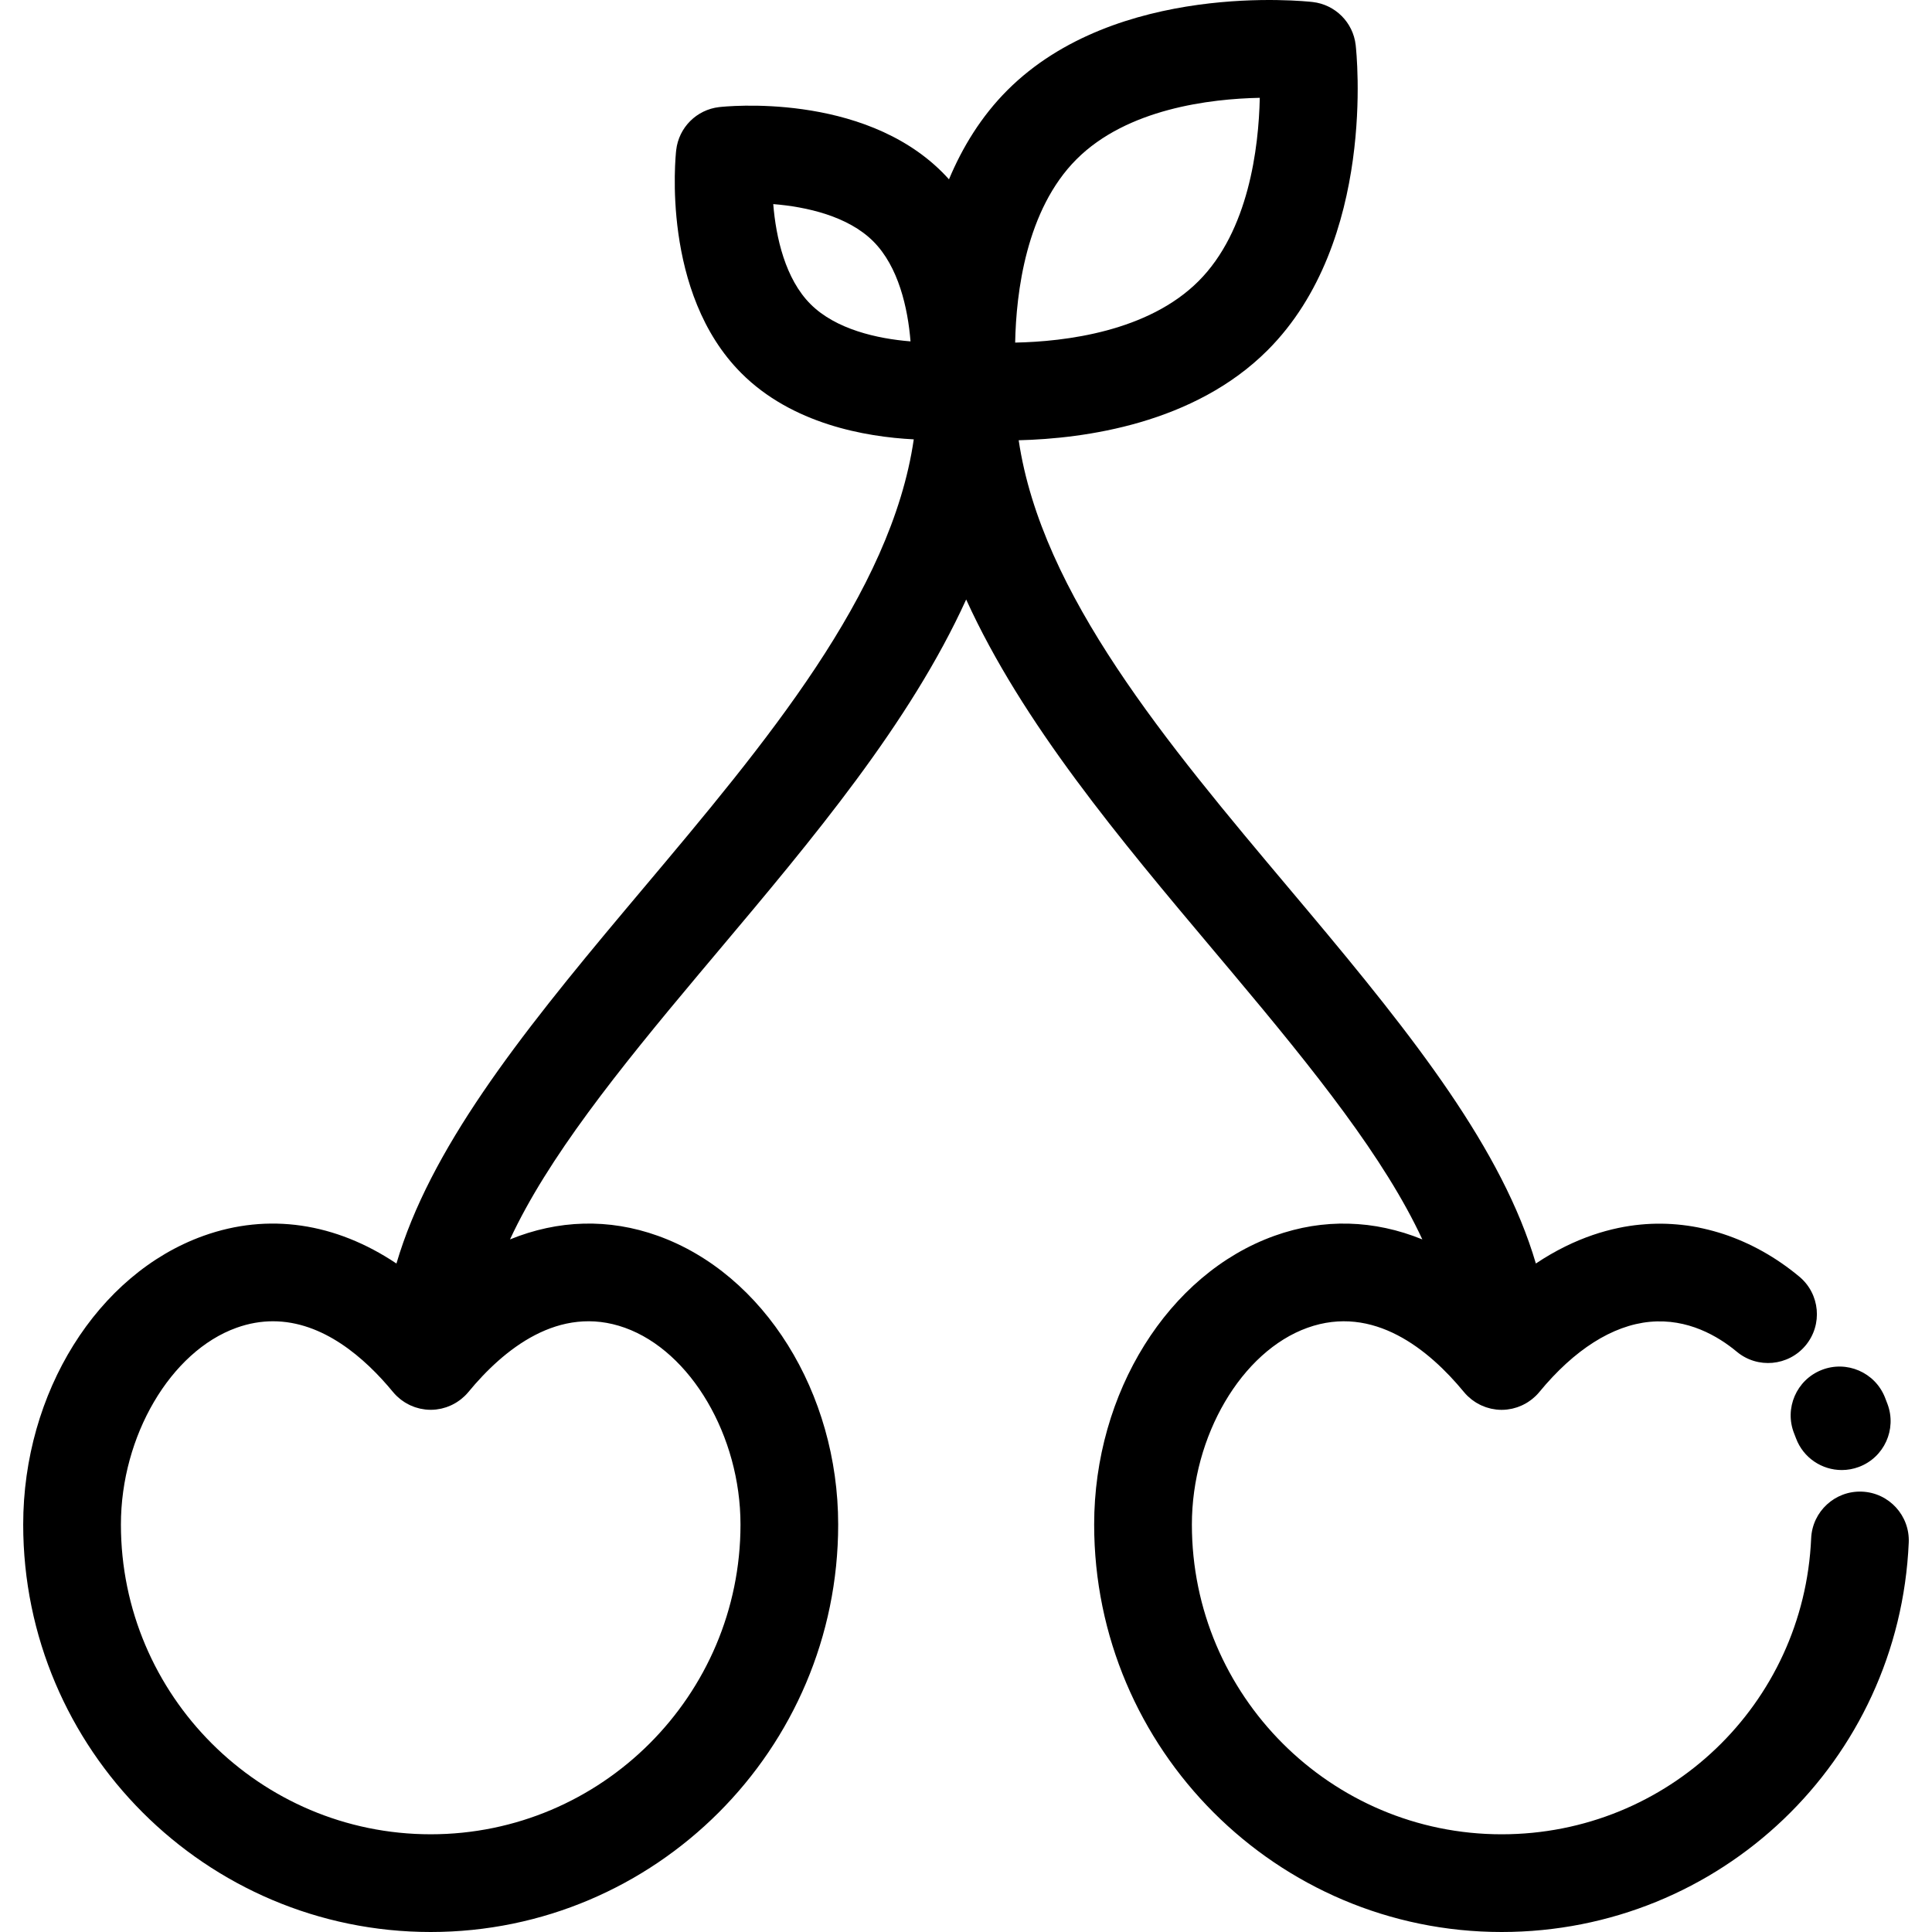
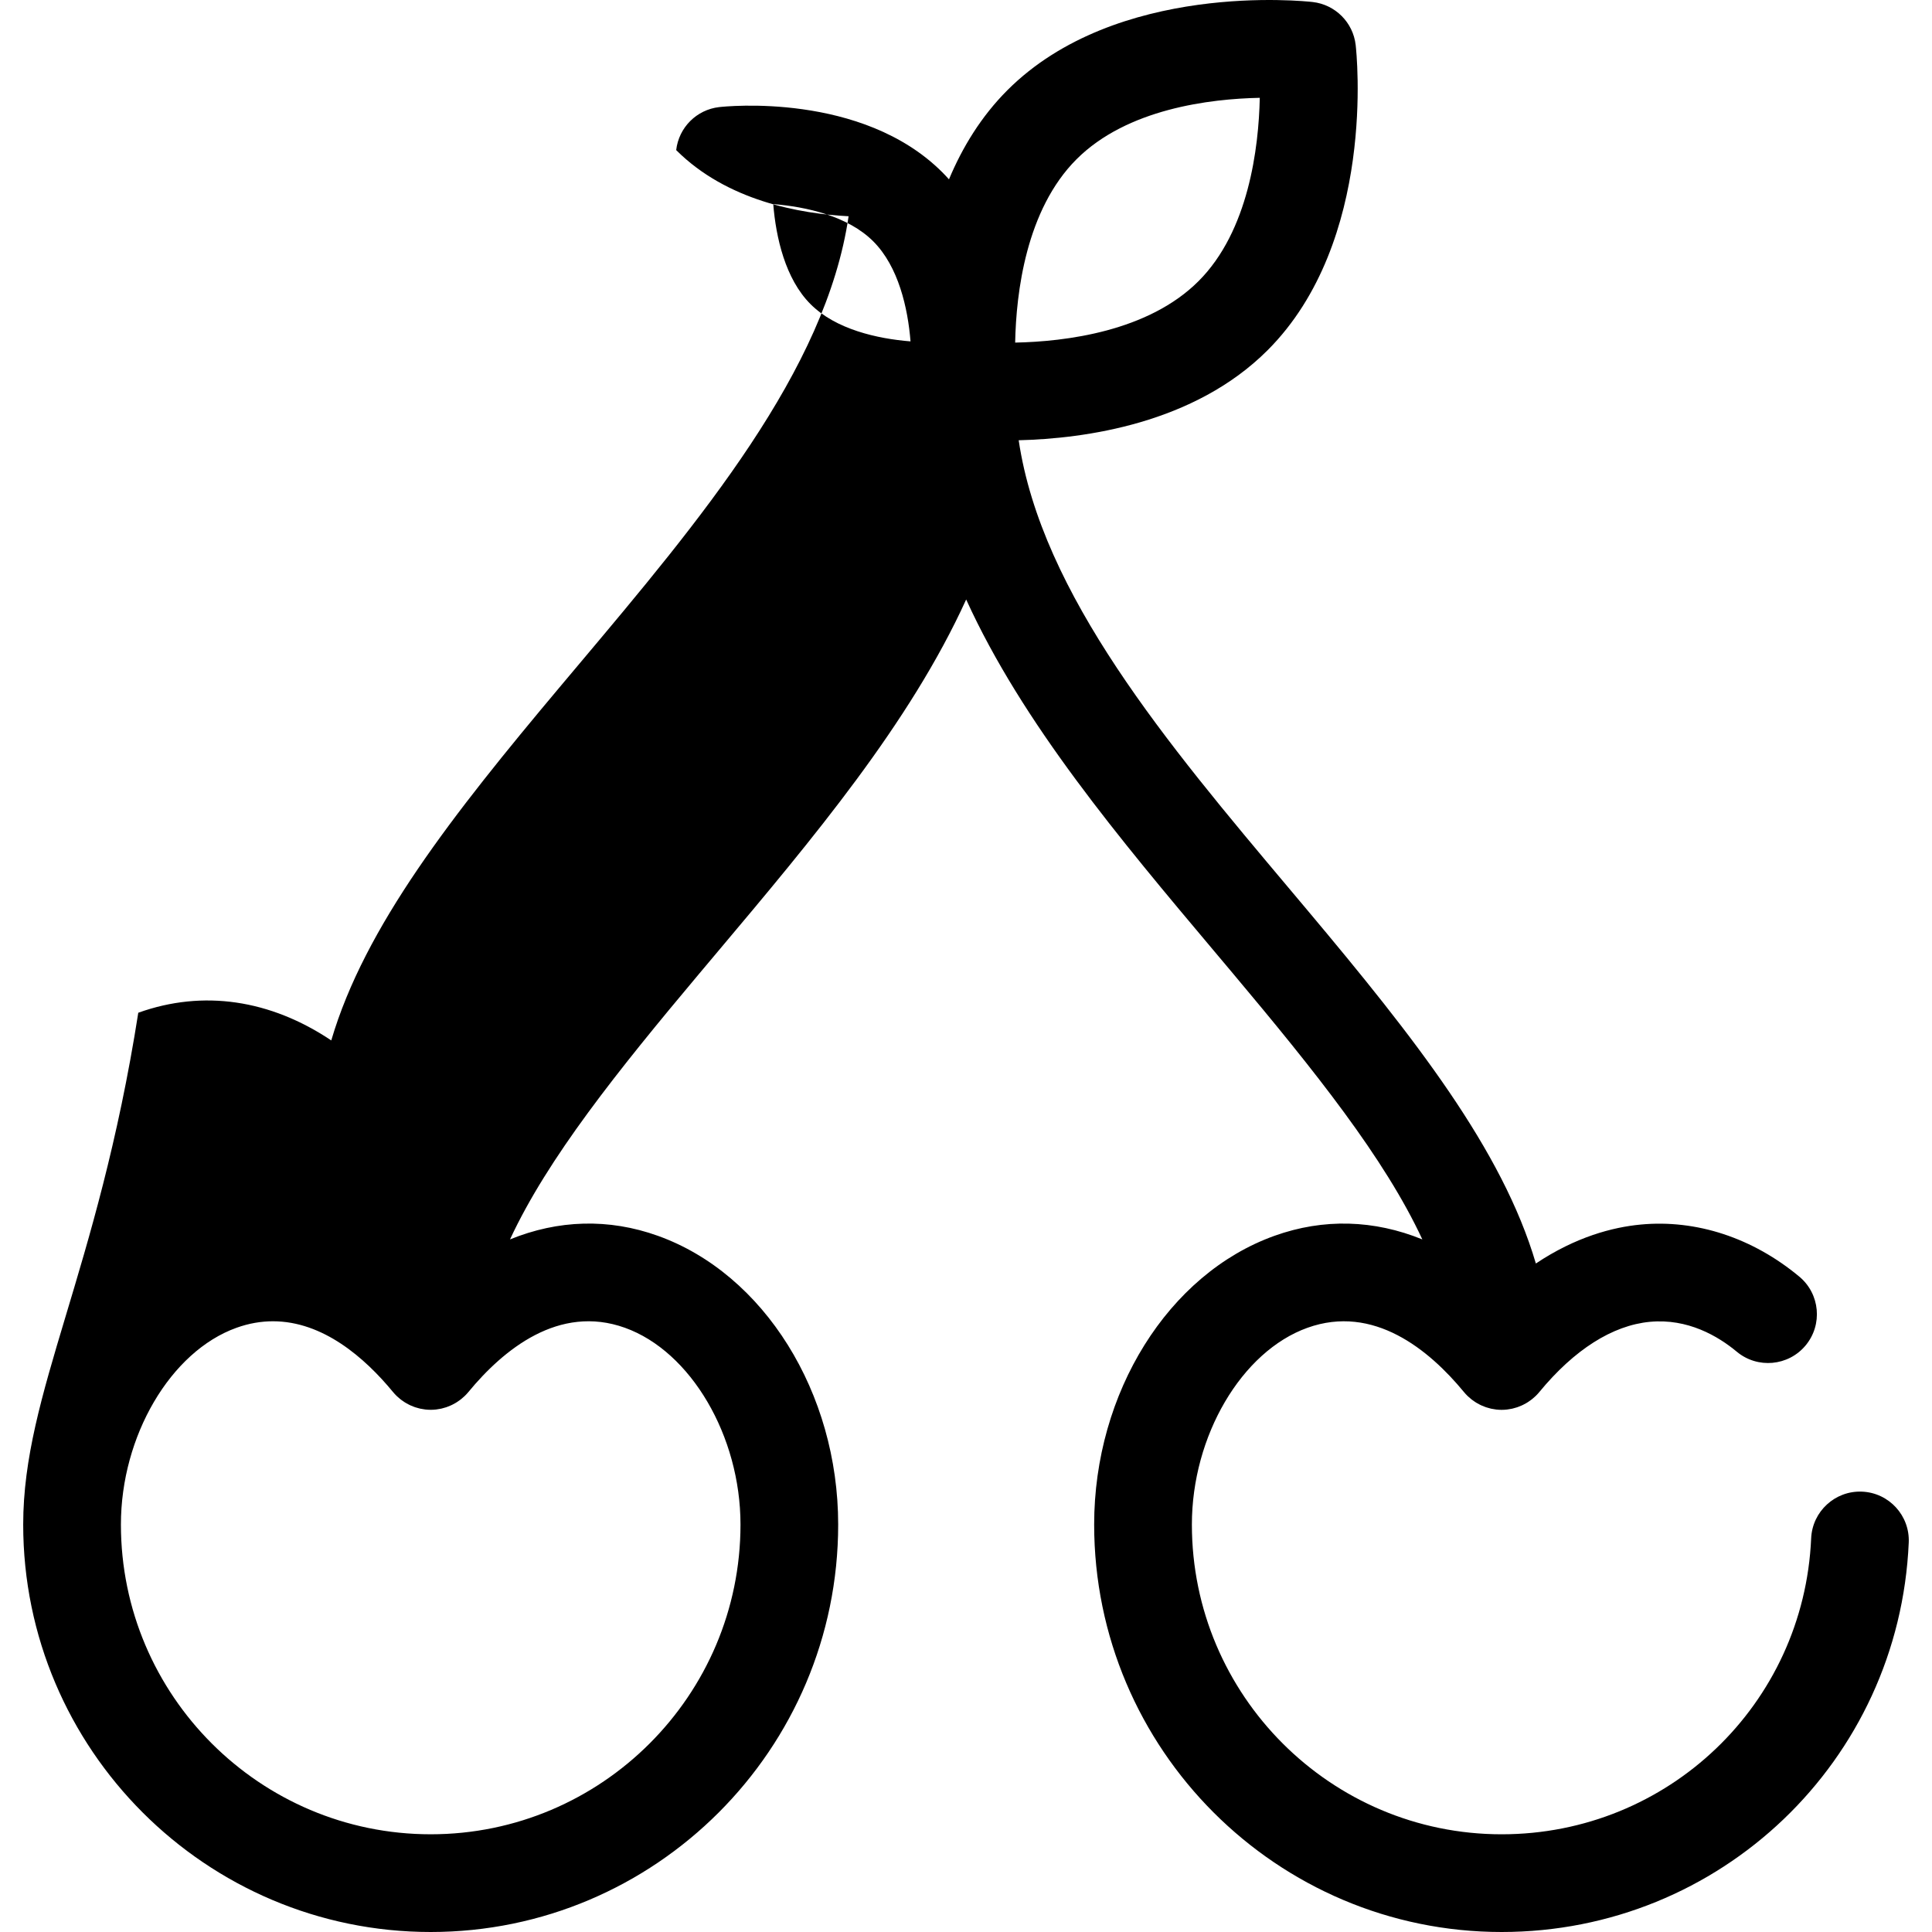
<svg xmlns="http://www.w3.org/2000/svg" fill="#000000" height="800px" width="800px" version="1.1" id="Layer_1" viewBox="0 0 512.002 512.002" xml:space="preserve">
  <g>
    <g>
-       <path d="M500.206,372.081c-0.221-0.59-0.448-1.177-0.678-1.761c-2.641-6.644-10.169-9.887-16.813-7.249    c-6.645,2.642-9.891,10.169-7.25,16.814c0.171,0.427,0.337,0.86,0.5,1.293c1.95,5.197,6.881,8.401,12.123,8.401    c1.511,0,3.047-0.267,4.547-0.83C499.328,386.239,502.718,378.775,500.206,372.081z" />
-     </g>
+       </g>
  </g>
  <g>
    <g>
-       <path d="M493.477,395.302c-7.122-0.317-13.187,5.224-13.499,12.369c-1.921,43.983-37.95,78.437-82.024,78.437    c-45.266,0-82.091-36.825-82.091-82.091c0-23.461,13.165-45.877,30.621-52.138c17.51-6.285,32.224,5.789,41.475,17.024    c0,0,0,0,0,0.001c0.286,0.347,0.593,0.676,0.913,0.992c0.11,0.109,0.228,0.207,0.342,0.311c0.217,0.199,0.438,0.396,0.669,0.581    c0.135,0.107,0.273,0.206,0.412,0.308c0.228,0.168,0.458,0.33,0.698,0.483c0.141,0.089,0.284,0.175,0.427,0.259    c0.254,0.149,0.511,0.287,0.775,0.419c0.137,0.069,0.274,0.136,0.414,0.199c0.284,0.13,0.573,0.245,0.867,0.352    c0.131,0.048,0.259,0.1,0.391,0.144c0.313,0.104,0.633,0.192,0.955,0.272c0.123,0.03,0.242,0.067,0.365,0.095    c0.342,0.074,0.69,0.128,1.041,0.175c0.11,0.014,0.217,0.038,0.328,0.051c0.458,0.049,0.923,0.078,1.394,0.078    c0.471,0,0.936-0.029,1.394-0.078c0.11-0.012,0.219-0.035,0.328-0.051c0.351-0.047,0.699-0.101,1.041-0.175    c0.123-0.027,0.243-0.063,0.365-0.095c0.322-0.08,0.642-0.167,0.955-0.272c0.132-0.044,0.26-0.094,0.391-0.144    c0.294-0.109,0.584-0.224,0.867-0.352c0.14-0.063,0.277-0.132,0.414-0.199c0.264-0.131,0.522-0.271,0.775-0.419    c0.144-0.084,0.286-0.17,0.427-0.259c0.238-0.153,0.47-0.315,0.698-0.483c0.139-0.101,0.277-0.201,0.412-0.308    c0.232-0.185,0.452-0.382,0.669-0.581c0.114-0.104,0.232-0.202,0.342-0.311c0.32-0.316,0.627-0.645,0.913-0.992c0,0,0,0,0-0.001    c9.255-11.24,19.391-17.673,29.307-18.606c10.028-0.939,18.057,3.788,23.026,7.924c5.496,4.574,13.659,3.826,18.233-1.666    c4.574-5.496,3.828-13.658-1.666-18.233c-12.358-10.288-27.284-15.195-42.019-13.803c-7.44,0.7-17.233,3.264-27.798,10.323    c-8.864-30.146-32.093-59.735-60.54-93.621l-4.78-5.687c-32.348-38.446-65.688-78.075-71.738-118.863    c17.49-0.427,46.48-4.372,65.959-23.851c28.915-28.915,23.588-78.785,23.347-80.894c-0.684-5.988-5.409-10.71-11.396-11.394    c-2.109-0.24-51.964-5.553-80.89,23.357c0,0.001-0.001,0.003-0.003,0.003c-6.978,6.978-11.948,15.179-15.49,23.633    c-0.57-0.634-1.154-1.26-1.765-1.869c-21.312-21.309-57.591-17.454-59.129-17.277c-5.989,0.681-10.715,5.409-11.398,11.398    c-0.175,1.535-4.034,37.818,17.273,59.125c13.432,13.442,32.807,16.873,45.687,17.53c-5.954,40.872-39.365,80.582-71.777,119.104    l-4.781,5.687c-28.445,33.888-51.676,63.477-60.54,93.624c-16.117-10.789-33.936-13.509-51.142-7.338    C25.794,337.6,6.148,369.063,6.148,404.019c0,59.542,48.447,107.983,107.996,107.983c59.542,0,107.983-48.442,107.983-107.983    c0-34.958-19.644-66.42-47.77-76.51c-13.054-4.686-26.455-4.245-39.201,0.948c10.007-21.536,28.445-44.576,50.279-70.585    l4.764-5.667c25.185-29.933,50.918-60.531,65.846-93.332c14.929,32.802,40.661,63.4,65.846,93.332l4.763,5.665    c21.835,26.011,40.273,49.053,50.281,70.589c-12.745-5.191-26.148-5.634-39.201-0.95c-28.127,10.09-47.77,41.552-47.77,76.51    c0,59.542,48.442,107.983,107.983,107.983c57.971,0,105.363-45.331,107.891-103.199    C506.157,401.658,500.62,395.614,493.477,395.302z M214.793,80.594c-6.688-6.688-9.163-17.686-9.873-26.505    c8.827,0.709,19.82,3.186,26.506,9.873c6.691,6.689,9.166,17.688,9.874,26.508C232.474,89.763,221.479,87.288,214.793,80.594z     M165.618,351.877c17.457,6.262,30.621,28.677,30.621,52.138c0,45.266-36.825,82.091-82.091,82.091    c-45.272,0-82.104-36.825-82.104-82.091c0-23.46,13.167-45.875,30.628-52.138c3.331-1.195,6.557-1.726,9.668-1.726    c13.246,0,24.321,9.651,31.814,18.75c0,0,0,0,0.001,0.001c0.287,0.348,0.594,0.677,0.915,0.993    c0.106,0.105,0.22,0.198,0.329,0.299c0.223,0.205,0.448,0.407,0.685,0.594c0.129,0.104,0.264,0.199,0.397,0.298    c0.233,0.172,0.47,0.338,0.713,0.493c0.136,0.087,0.273,0.17,0.412,0.25c0.259,0.151,0.522,0.294,0.791,0.429    c0.133,0.066,0.265,0.132,0.4,0.193c0.289,0.131,0.584,0.25,0.884,0.36c0.126,0.047,0.25,0.096,0.377,0.137    c0.317,0.106,0.641,0.194,0.968,0.274c0.119,0.03,0.236,0.065,0.356,0.092c0.344,0.075,0.695,0.13,1.049,0.176    c0.107,0.014,0.214,0.038,0.321,0.049c0.458,0.049,0.923,0.078,1.394,0.078s0.936-0.028,1.394-0.078    c0.11-0.012,0.219-0.035,0.328-0.051c0.351-0.047,0.699-0.101,1.041-0.175c0.123-0.027,0.243-0.063,0.365-0.095    c0.322-0.08,0.642-0.167,0.955-0.272c0.132-0.044,0.26-0.094,0.391-0.144c0.294-0.109,0.584-0.224,0.867-0.352    c0.14-0.063,0.277-0.132,0.414-0.199c0.264-0.131,0.522-0.271,0.775-0.419c0.144-0.084,0.286-0.17,0.427-0.259    c0.238-0.153,0.47-0.315,0.698-0.483c0.139-0.101,0.277-0.201,0.412-0.308c0.232-0.185,0.452-0.382,0.669-0.581    c0.114-0.104,0.232-0.202,0.342-0.311c0.32-0.316,0.627-0.645,0.913-0.992c0,0,0,0,0.001-0.001    C133.395,357.667,148.107,345.589,165.618,351.877z M285.297,42.2c13.388-13.377,35.349-16.014,48.561-16.278    c-0.289,13.243-2.941,35.295-16.237,48.588c-13.39,13.391-35.38,16.021-48.593,16.281C269.285,77.57,271.912,55.586,285.297,42.2z    " />
+       <path d="M493.477,395.302c-7.122-0.317-13.187,5.224-13.499,12.369c-1.921,43.983-37.95,78.437-82.024,78.437    c-45.266,0-82.091-36.825-82.091-82.091c0-23.461,13.165-45.877,30.621-52.138c17.51-6.285,32.224,5.789,41.475,17.024    c0,0,0,0,0,0.001c0.286,0.347,0.593,0.676,0.913,0.992c0.11,0.109,0.228,0.207,0.342,0.311c0.217,0.199,0.438,0.396,0.669,0.581    c0.135,0.107,0.273,0.206,0.412,0.308c0.228,0.168,0.458,0.33,0.698,0.483c0.141,0.089,0.284,0.175,0.427,0.259    c0.254,0.149,0.511,0.287,0.775,0.419c0.137,0.069,0.274,0.136,0.414,0.199c0.284,0.13,0.573,0.245,0.867,0.352    c0.131,0.048,0.259,0.1,0.391,0.144c0.313,0.104,0.633,0.192,0.955,0.272c0.123,0.03,0.242,0.067,0.365,0.095    c0.342,0.074,0.69,0.128,1.041,0.175c0.11,0.014,0.217,0.038,0.328,0.051c0.458,0.049,0.923,0.078,1.394,0.078    c0.471,0,0.936-0.029,1.394-0.078c0.11-0.012,0.219-0.035,0.328-0.051c0.351-0.047,0.699-0.101,1.041-0.175    c0.123-0.027,0.243-0.063,0.365-0.095c0.322-0.08,0.642-0.167,0.955-0.272c0.132-0.044,0.26-0.094,0.391-0.144    c0.294-0.109,0.584-0.224,0.867-0.352c0.14-0.063,0.277-0.132,0.414-0.199c0.264-0.131,0.522-0.271,0.775-0.419    c0.144-0.084,0.286-0.17,0.427-0.259c0.238-0.153,0.47-0.315,0.698-0.483c0.139-0.101,0.277-0.201,0.412-0.308    c0.232-0.185,0.452-0.382,0.669-0.581c0.114-0.104,0.232-0.202,0.342-0.311c0.32-0.316,0.627-0.645,0.913-0.992c0,0,0,0,0-0.001    c9.255-11.24,19.391-17.673,29.307-18.606c10.028-0.939,18.057,3.788,23.026,7.924c5.496,4.574,13.659,3.826,18.233-1.666    c4.574-5.496,3.828-13.658-1.666-18.233c-12.358-10.288-27.284-15.195-42.019-13.803c-7.44,0.7-17.233,3.264-27.798,10.323    c-8.864-30.146-32.093-59.735-60.54-93.621l-4.78-5.687c-32.348-38.446-65.688-78.075-71.738-118.863    c17.49-0.427,46.48-4.372,65.959-23.851c28.915-28.915,23.588-78.785,23.347-80.894c-0.684-5.988-5.409-10.71-11.396-11.394    c-2.109-0.24-51.964-5.553-80.89,23.357c0,0.001-0.001,0.003-0.003,0.003c-6.978,6.978-11.948,15.179-15.49,23.633    c-0.57-0.634-1.154-1.26-1.765-1.869c-21.312-21.309-57.591-17.454-59.129-17.277c-5.989,0.681-10.715,5.409-11.398,11.398    c13.432,13.442,32.807,16.873,45.687,17.53c-5.954,40.872-39.365,80.582-71.777,119.104    l-4.781,5.687c-28.445,33.888-51.676,63.477-60.54,93.624c-16.117-10.789-33.936-13.509-51.142-7.338    C25.794,337.6,6.148,369.063,6.148,404.019c0,59.542,48.447,107.983,107.996,107.983c59.542,0,107.983-48.442,107.983-107.983    c0-34.958-19.644-66.42-47.77-76.51c-13.054-4.686-26.455-4.245-39.201,0.948c10.007-21.536,28.445-44.576,50.279-70.585    l4.764-5.667c25.185-29.933,50.918-60.531,65.846-93.332c14.929,32.802,40.661,63.4,65.846,93.332l4.763,5.665    c21.835,26.011,40.273,49.053,50.281,70.589c-12.745-5.191-26.148-5.634-39.201-0.95c-28.127,10.09-47.77,41.552-47.77,76.51    c0,59.542,48.442,107.983,107.983,107.983c57.971,0,105.363-45.331,107.891-103.199    C506.157,401.658,500.62,395.614,493.477,395.302z M214.793,80.594c-6.688-6.688-9.163-17.686-9.873-26.505    c8.827,0.709,19.82,3.186,26.506,9.873c6.691,6.689,9.166,17.688,9.874,26.508C232.474,89.763,221.479,87.288,214.793,80.594z     M165.618,351.877c17.457,6.262,30.621,28.677,30.621,52.138c0,45.266-36.825,82.091-82.091,82.091    c-45.272,0-82.104-36.825-82.104-82.091c0-23.46,13.167-45.875,30.628-52.138c3.331-1.195,6.557-1.726,9.668-1.726    c13.246,0,24.321,9.651,31.814,18.75c0,0,0,0,0.001,0.001c0.287,0.348,0.594,0.677,0.915,0.993    c0.106,0.105,0.22,0.198,0.329,0.299c0.223,0.205,0.448,0.407,0.685,0.594c0.129,0.104,0.264,0.199,0.397,0.298    c0.233,0.172,0.47,0.338,0.713,0.493c0.136,0.087,0.273,0.17,0.412,0.25c0.259,0.151,0.522,0.294,0.791,0.429    c0.133,0.066,0.265,0.132,0.4,0.193c0.289,0.131,0.584,0.25,0.884,0.36c0.126,0.047,0.25,0.096,0.377,0.137    c0.317,0.106,0.641,0.194,0.968,0.274c0.119,0.03,0.236,0.065,0.356,0.092c0.344,0.075,0.695,0.13,1.049,0.176    c0.107,0.014,0.214,0.038,0.321,0.049c0.458,0.049,0.923,0.078,1.394,0.078s0.936-0.028,1.394-0.078    c0.11-0.012,0.219-0.035,0.328-0.051c0.351-0.047,0.699-0.101,1.041-0.175c0.123-0.027,0.243-0.063,0.365-0.095    c0.322-0.08,0.642-0.167,0.955-0.272c0.132-0.044,0.26-0.094,0.391-0.144c0.294-0.109,0.584-0.224,0.867-0.352    c0.14-0.063,0.277-0.132,0.414-0.199c0.264-0.131,0.522-0.271,0.775-0.419c0.144-0.084,0.286-0.17,0.427-0.259    c0.238-0.153,0.47-0.315,0.698-0.483c0.139-0.101,0.277-0.201,0.412-0.308c0.232-0.185,0.452-0.382,0.669-0.581    c0.114-0.104,0.232-0.202,0.342-0.311c0.32-0.316,0.627-0.645,0.913-0.992c0,0,0,0,0.001-0.001    C133.395,357.667,148.107,345.589,165.618,351.877z M285.297,42.2c13.388-13.377,35.349-16.014,48.561-16.278    c-0.289,13.243-2.941,35.295-16.237,48.588c-13.39,13.391-35.38,16.021-48.593,16.281C269.285,77.57,271.912,55.586,285.297,42.2z    " />
    </g>
  </g>
</svg>